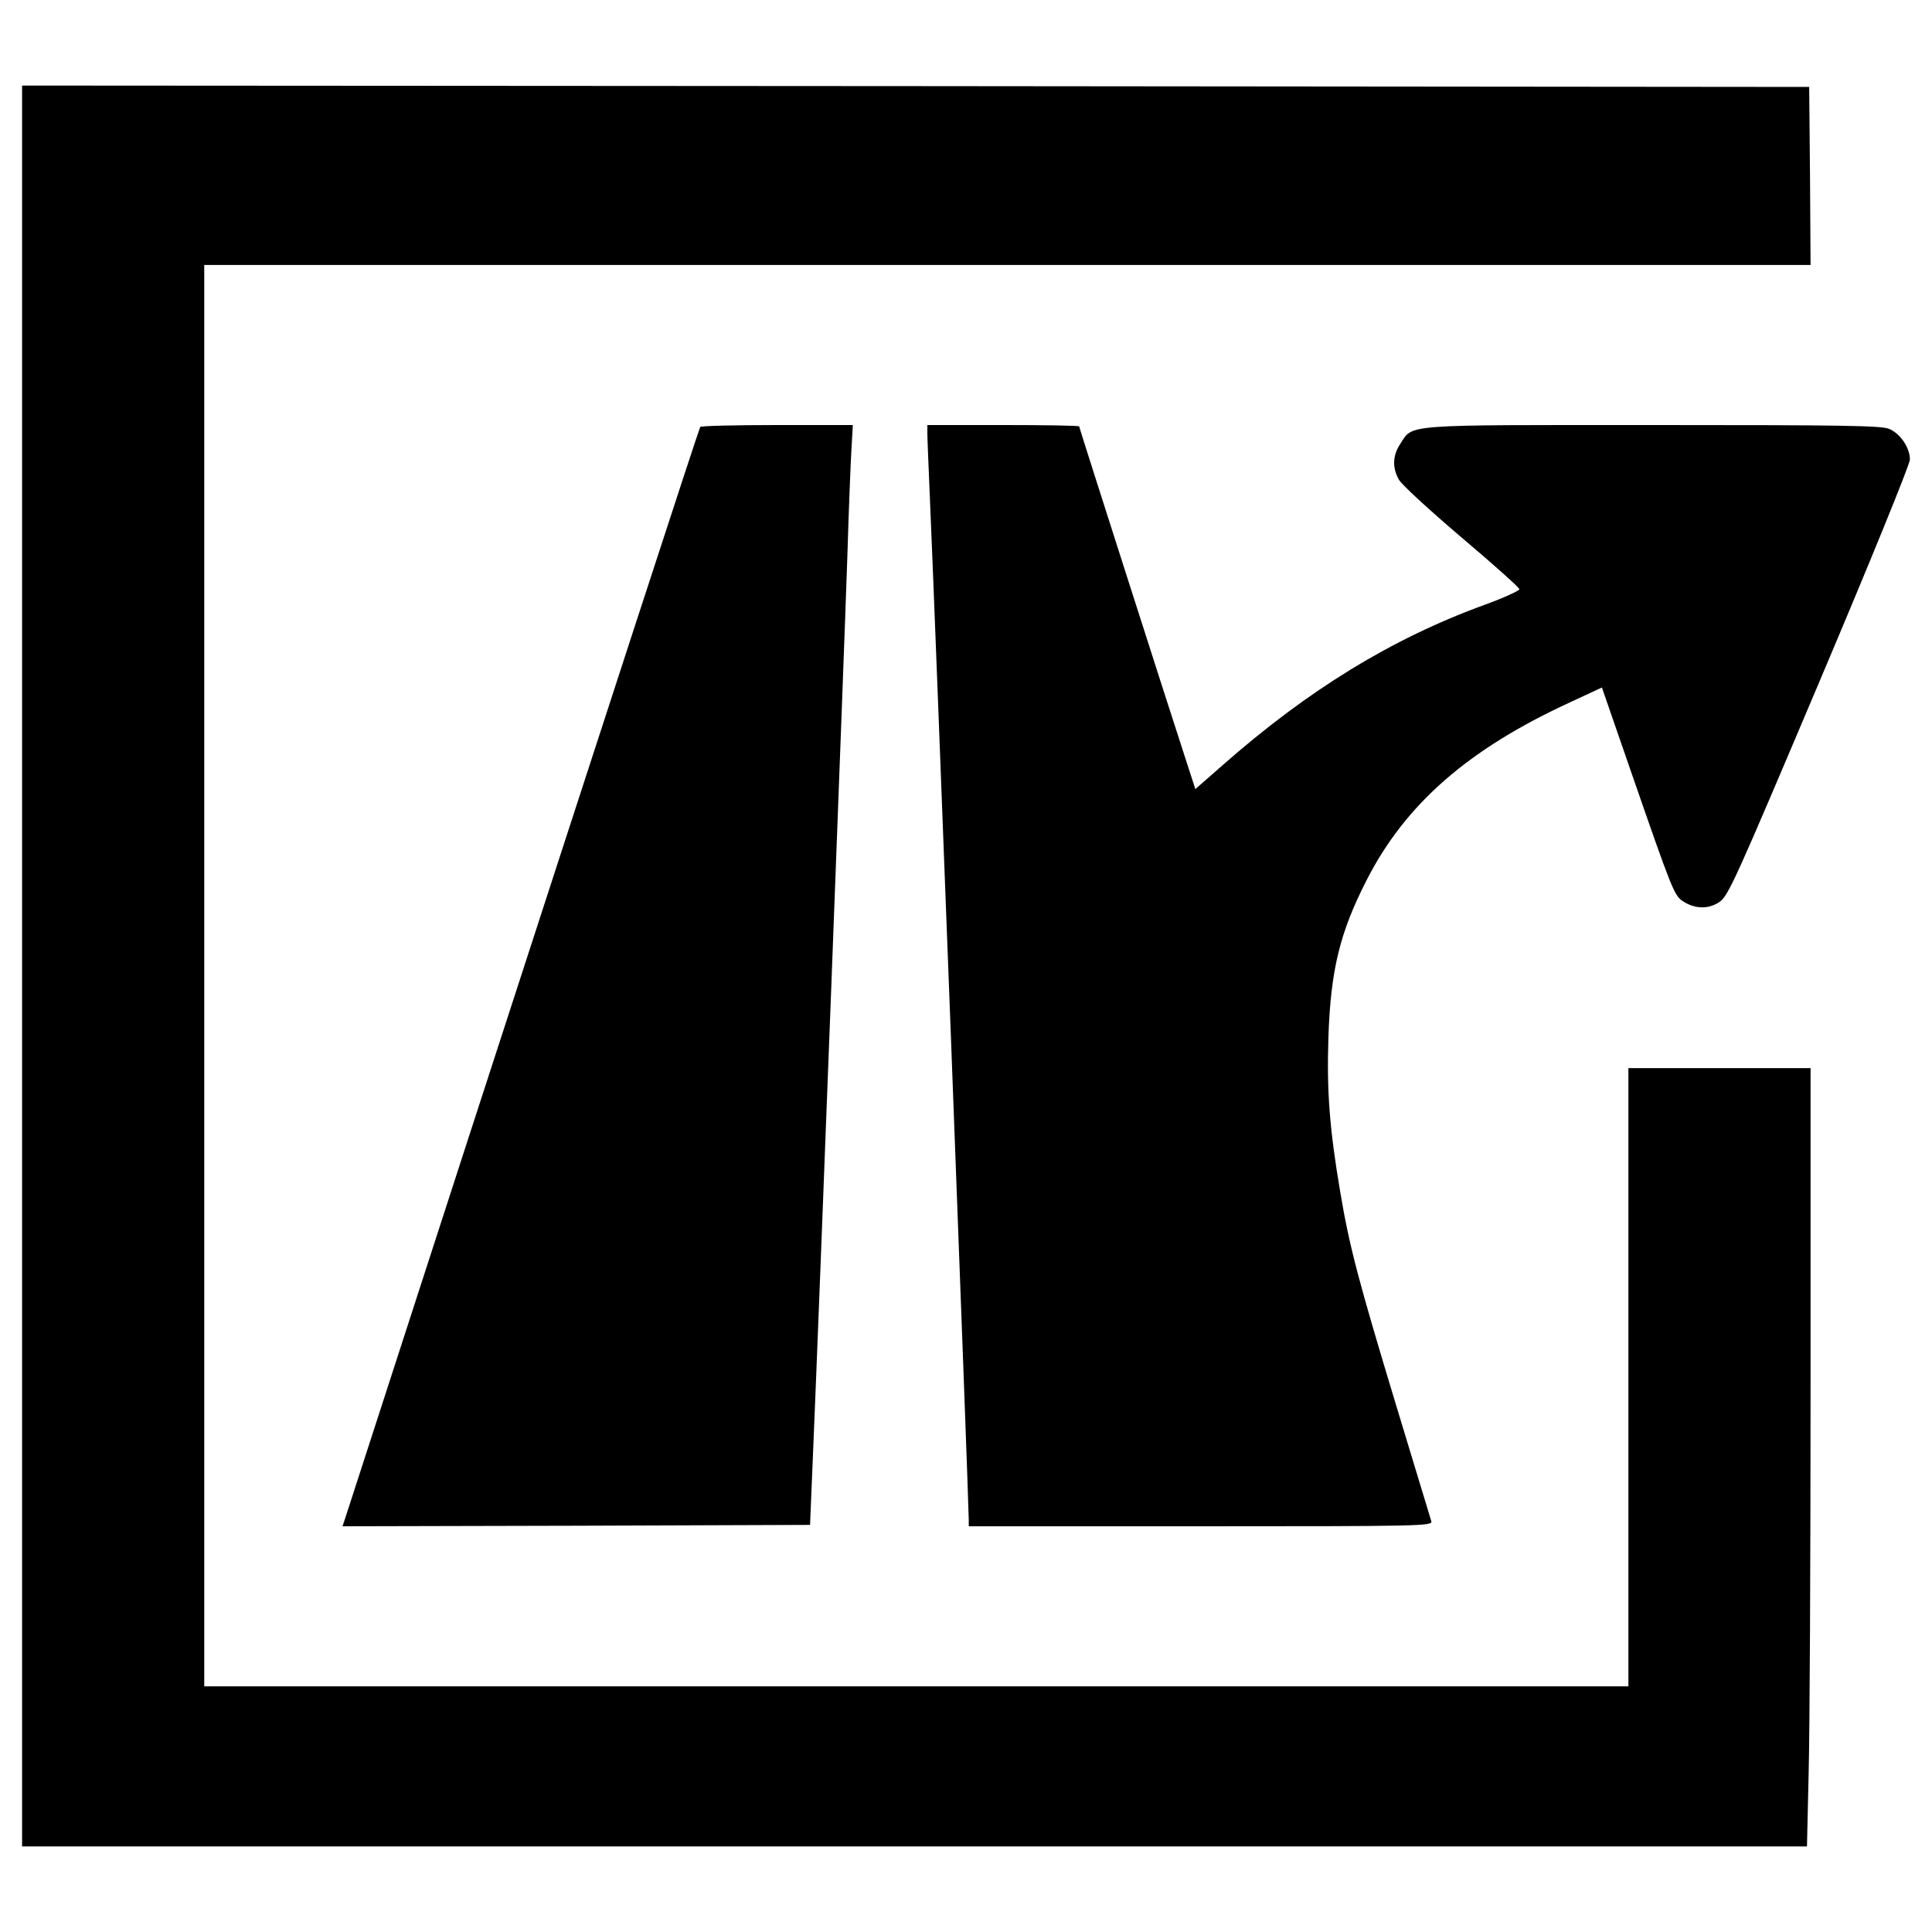
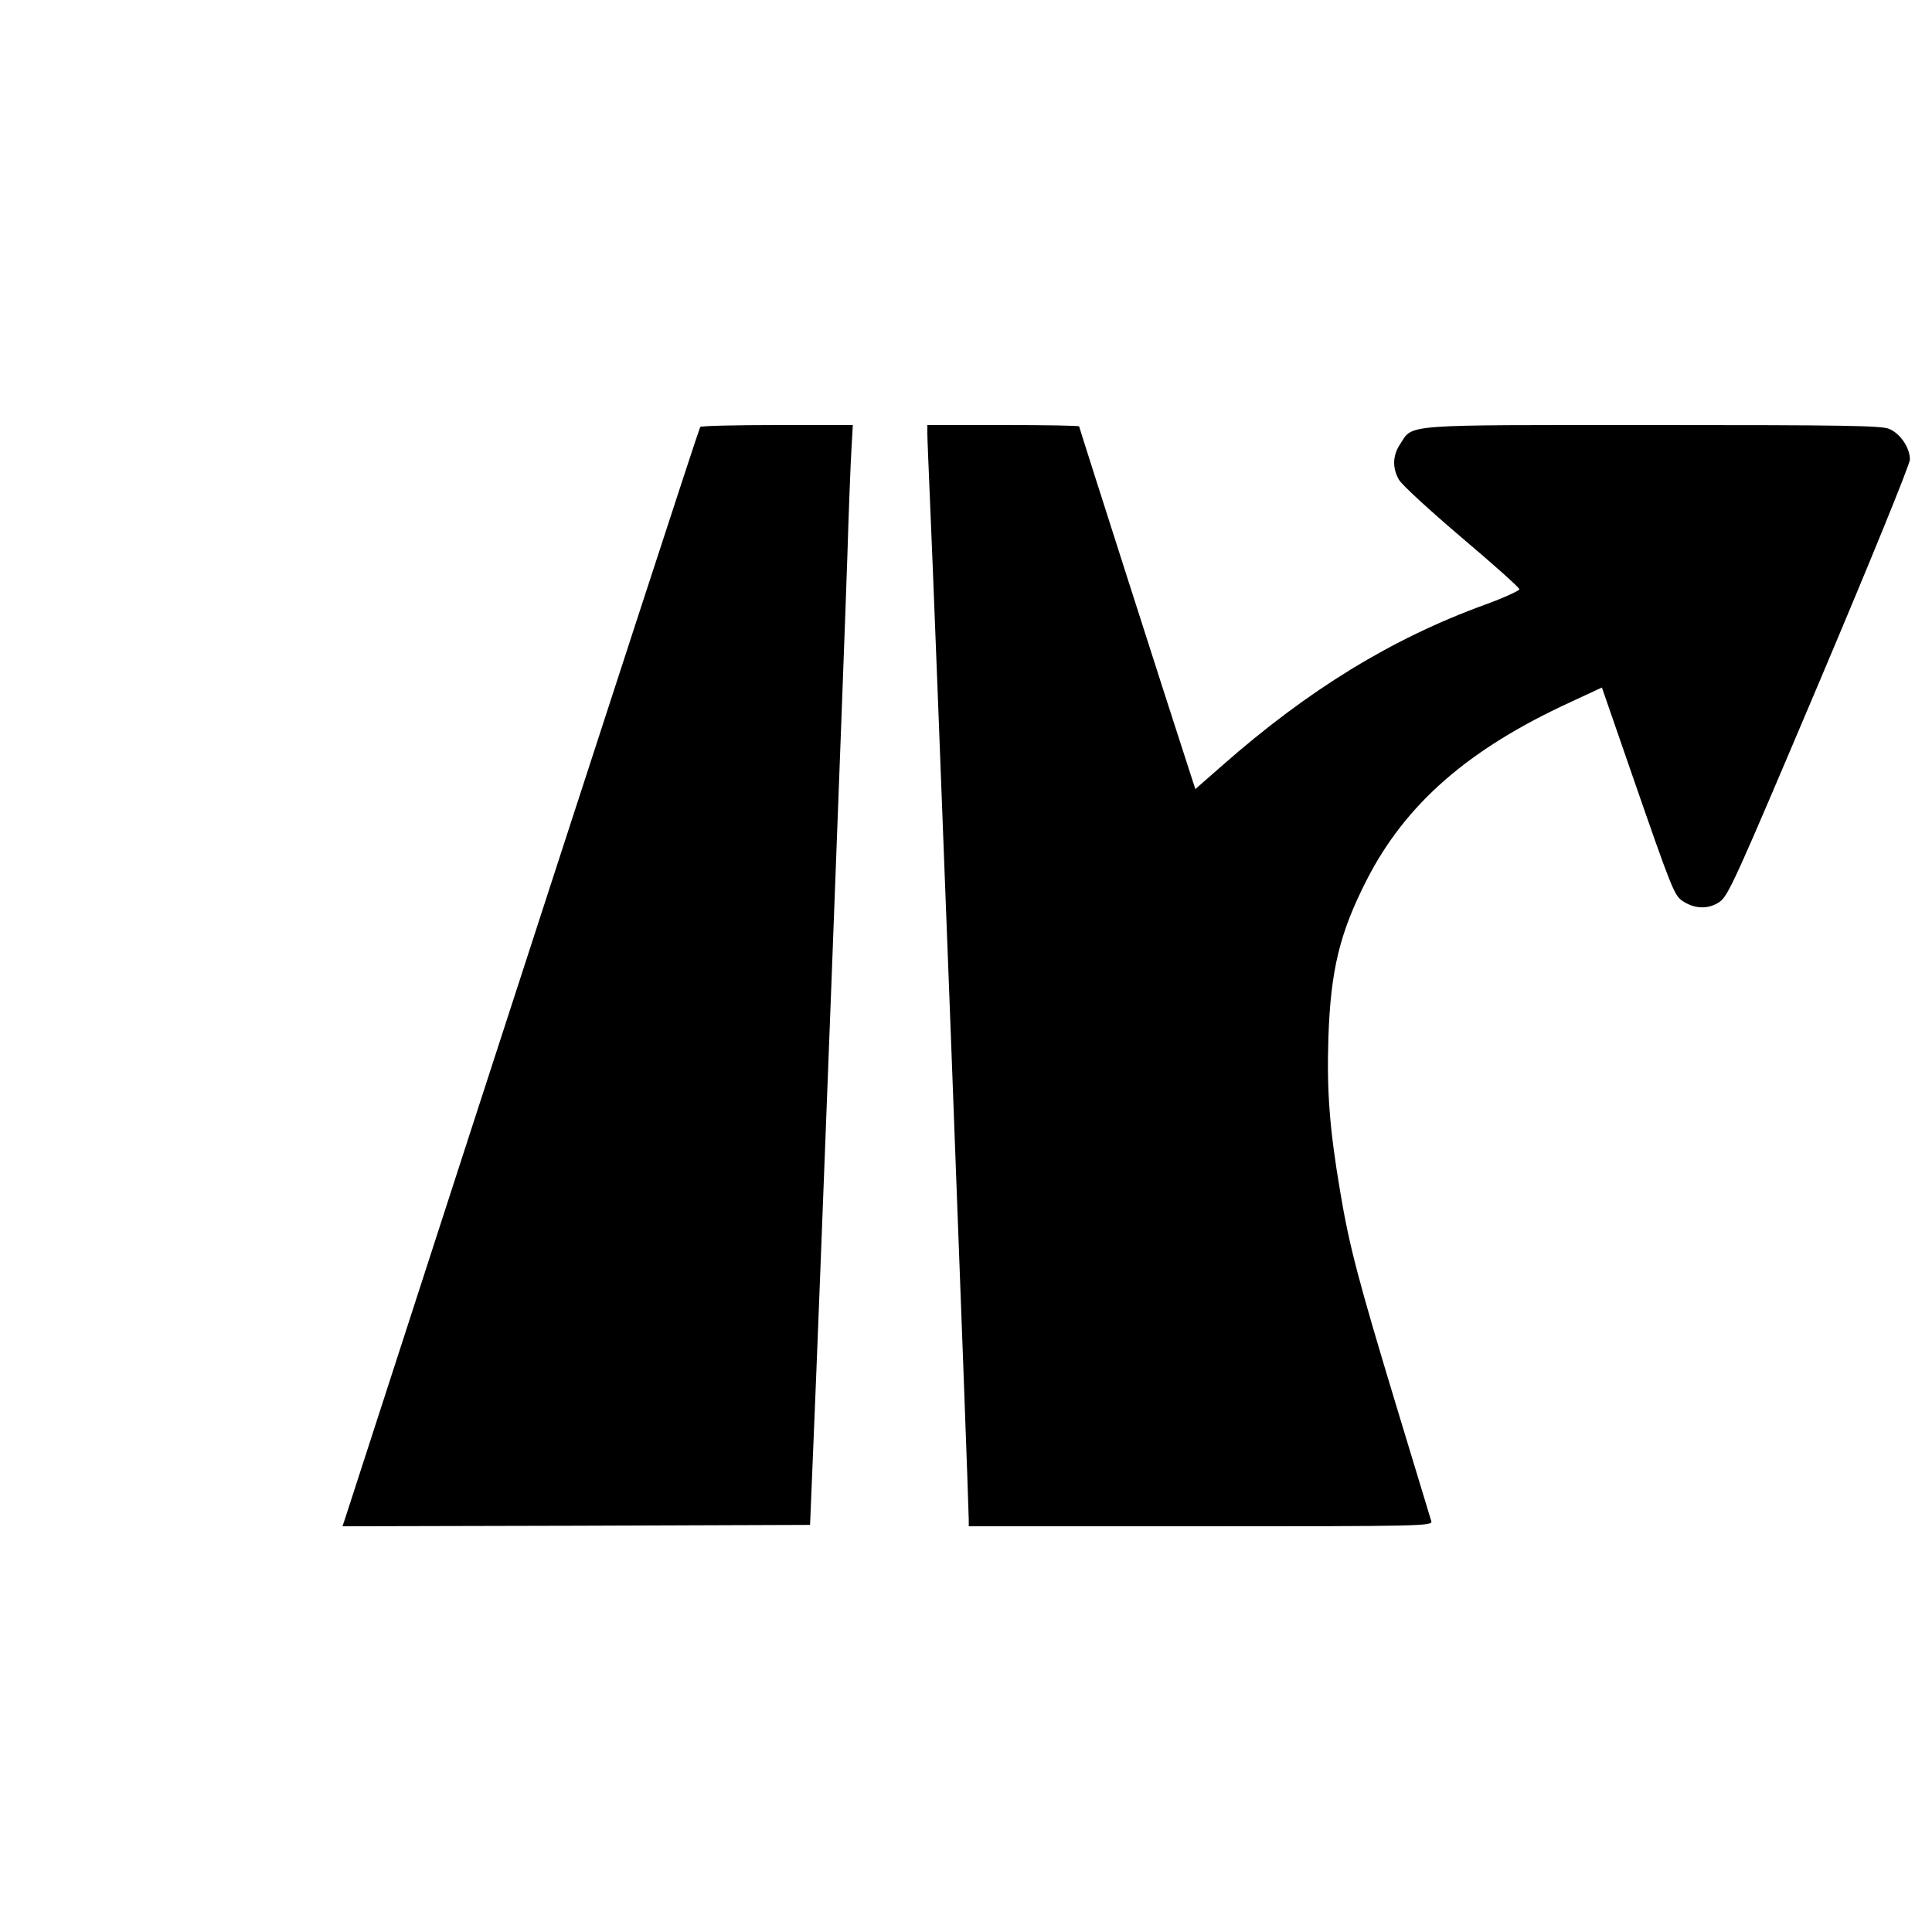
<svg xmlns="http://www.w3.org/2000/svg" version="1.0" width="700pt" height="700pt" viewBox="0 0 700 700" preserveAspectRatio="xMidYMid meet">
  <g transform="translate(0,700) scale(0.1,-0.1)" fill="#000000" stroke="none">
-     <path d="M80 3500 l0 -3190 3233 0 3234 0 6 263 c4 144 7 778 7 1410 l0 1147 -330 0 -330 0 0 -1120 0 -1120 -2580 0 -2580 0 0 2575 0 2575 2910 0 2910 0 -2 323 -3 322 -3237 3 -3238 2 0 -3190z" />
    <path d="M2537 5453 c-6 -11 -332 -1012 -842 -2583 -240 -740 -440 -1357 -445 -1373 l-9 -27 847 2 847 3 12 290 c20 467 112 2882 123 3215 5 168 12 344 15 393 l5 87 -275 0 c-150 0 -276 -3 -278 -7z" />
    <path d="M3360 5428 c0 -18 5 -132 10 -253 16 -352 140 -3618 140 -3682 l0 -23 841 0 c796 0 840 1 835 18 -3 9 -59 195 -125 412 -139 459 -172 584 -205 781 -39 230 -49 365 -43 558 8 245 41 381 138 571 141 277 369 476 739 646 l114 53 108 -312 c145 -418 154 -442 185 -462 44 -29 93 -30 133 -3 32 22 57 78 362 798 183 432 328 788 328 805 0 43 -35 94 -75 111 -29 12 -164 14 -857 14 -918 0 -867 4 -915 -69 -27 -41 -29 -85 -5 -128 9 -18 112 -112 227 -210 116 -98 210 -182 210 -188 0 -5 -56 -31 -125 -56 -338 -123 -641 -309 -952 -583 l-97 -85 -25 77 c-68 208 -396 1233 -396 1237 0 3 -124 5 -275 5 l-275 0 0 -32z" />
  </g>
</svg>